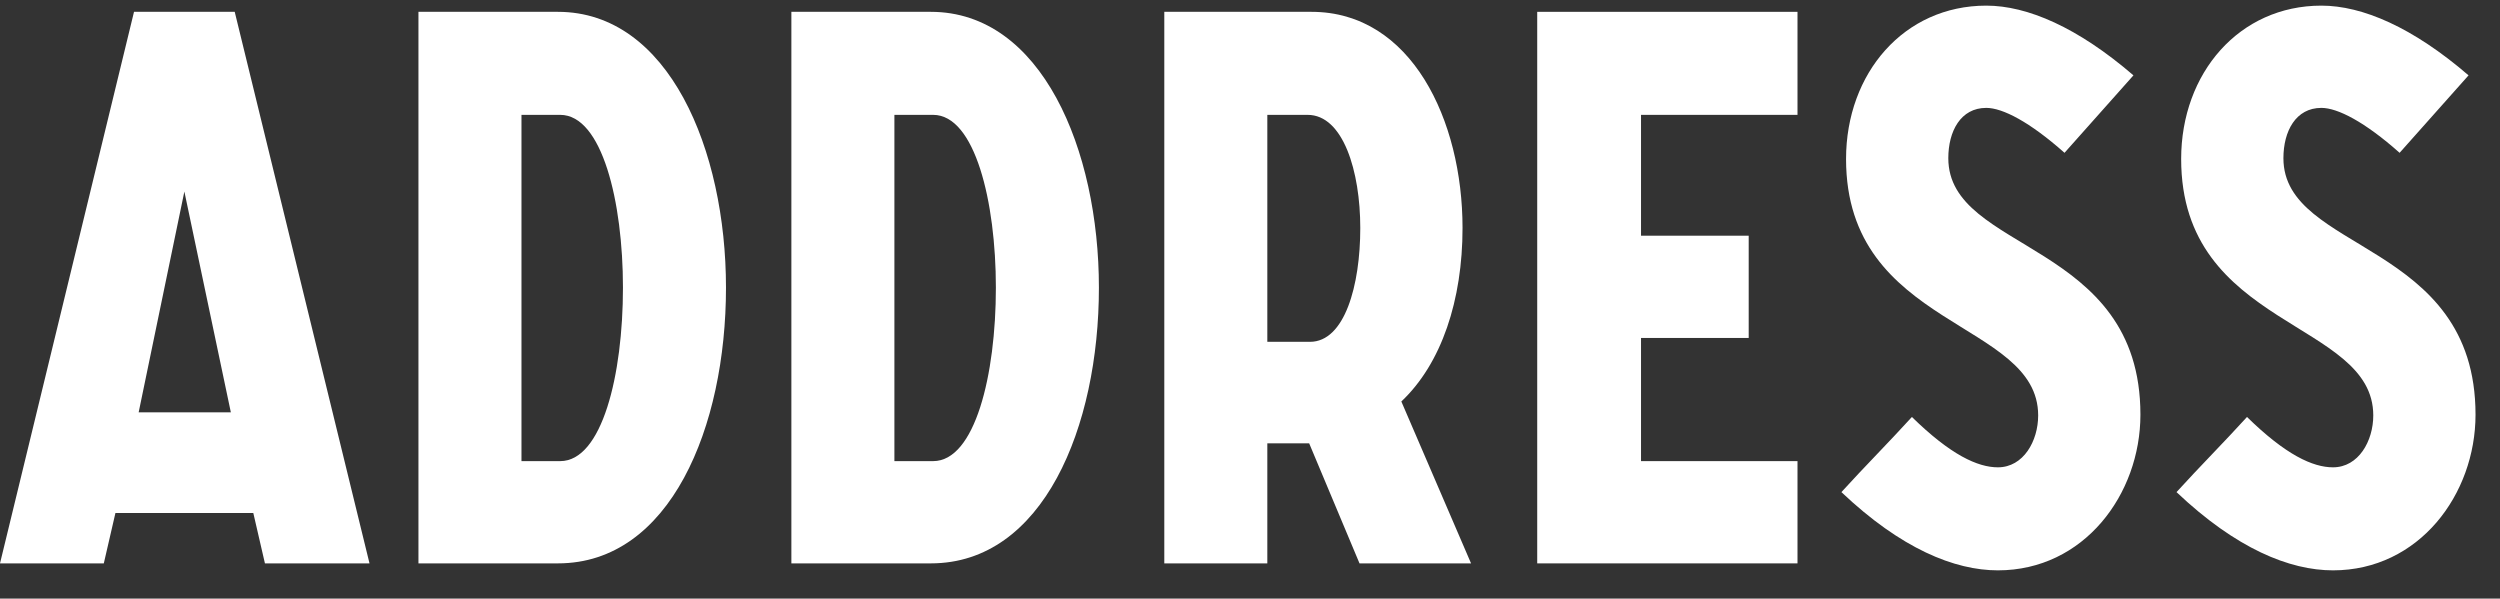
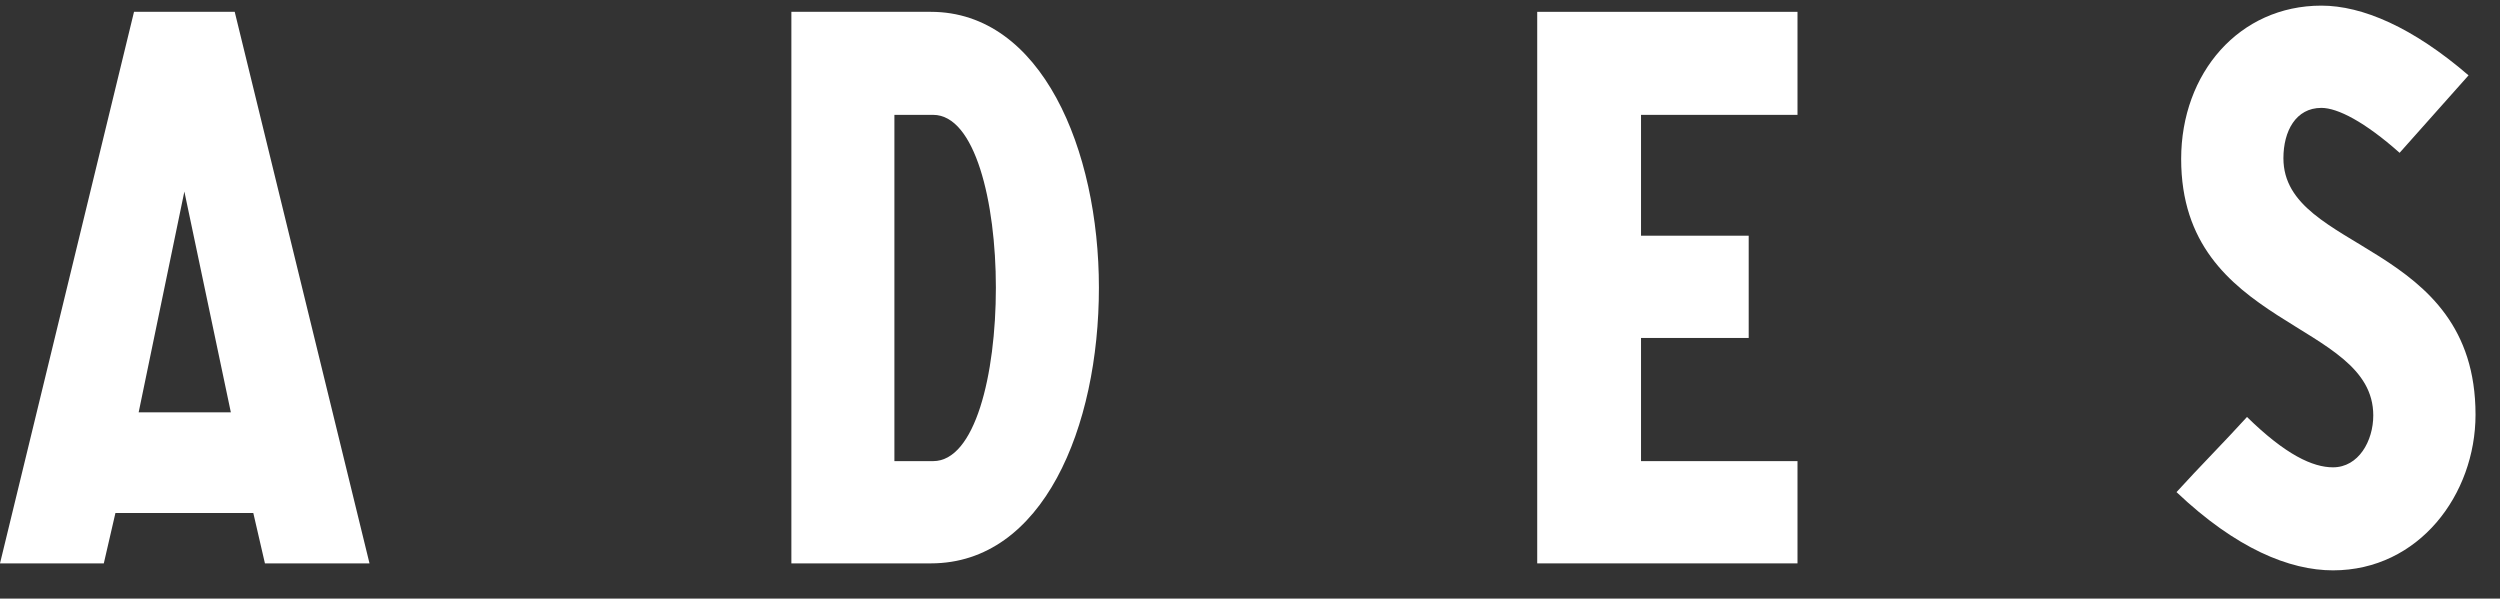
<svg xmlns="http://www.w3.org/2000/svg" width="71" height="17" viewBox="0 0 71 17" fill="none">
  <rect x="0" y="0" width="71" height="17" fill="#333333" stroke="none" />
  <path d="M0 16H2.948L3.278 14.57H7.194L7.524 16H10.494L6.666 0.336H3.806L0 16ZM3.938 11.71L5.236 5.44L6.556 11.71H3.938Z" fill="white" />
-   <path d="M11.884 16H15.844C19.034 16 20.618 12.128 20.618 8.168C20.618 4.252 18.99 0.336 15.844 0.336H11.884V16ZM14.81 13.096V3.262H15.91C17.098 3.262 17.692 5.726 17.692 8.168C17.692 10.654 17.098 13.096 15.91 13.096H14.81Z" fill="white" />
  <path d="M22.475 16H26.435C29.625 16 31.209 12.128 31.209 8.168C31.209 4.252 29.581 0.336 26.435 0.336H22.475V16ZM25.401 13.096V3.262H26.501C27.689 3.262 28.283 5.726 28.283 8.168C28.283 10.654 27.689 13.096 26.501 13.096H25.401Z" fill="white" />
-   <path d="M33.066 16H35.992V12.59H37.18L38.61 16H41.778L39.798 11.402C40.942 10.324 41.536 8.52 41.536 6.474C41.536 3.416 40.084 0.336 37.246 0.336H33.066V16ZM35.992 9.708V3.262H37.136C38.148 3.262 38.632 4.868 38.632 6.474C38.632 8.102 38.192 9.708 37.202 9.708H35.992Z" fill="white" />
  <path d="M43.657 16H51.049V13.096H46.605V9.598H49.663V6.694H46.605V3.262H51.049V0.336H43.657V16Z" fill="white" />
-   <path d="M52.296 13.976C53.99 15.582 55.508 16.198 56.74 16.198C59.182 16.198 60.788 14.042 60.788 11.776C60.788 6.826 55.332 7.178 55.332 4.494C55.332 3.724 55.684 3.064 56.41 3.064C56.872 3.064 57.642 3.46 58.632 4.34L60.59 2.14C59.006 0.776 57.576 0.16 56.41 0.16C54.078 0.16 52.428 2.074 52.428 4.516C52.428 9.334 57.884 9.092 57.884 11.798C57.884 12.524 57.466 13.272 56.74 13.272C56.168 13.272 55.398 12.92 54.298 11.842C53.638 12.568 52.956 13.25 52.296 13.976Z" fill="white" />
  <path d="M61.813 13.976C63.507 15.582 65.025 16.198 66.257 16.198C68.699 16.198 70.305 14.042 70.305 11.776C70.305 6.826 64.849 7.178 64.849 4.494C64.849 3.724 65.201 3.064 65.927 3.064C66.389 3.064 67.159 3.46 68.149 4.34L70.107 2.14C68.523 0.776 67.093 0.16 65.927 0.16C63.595 0.16 61.945 2.074 61.945 4.516C61.945 9.334 67.401 9.092 67.401 11.798C67.401 12.524 66.983 13.272 66.257 13.272C65.685 13.272 64.915 12.92 63.815 11.842C63.155 12.568 62.473 13.25 61.813 13.976Z" fill="white" />
</svg>